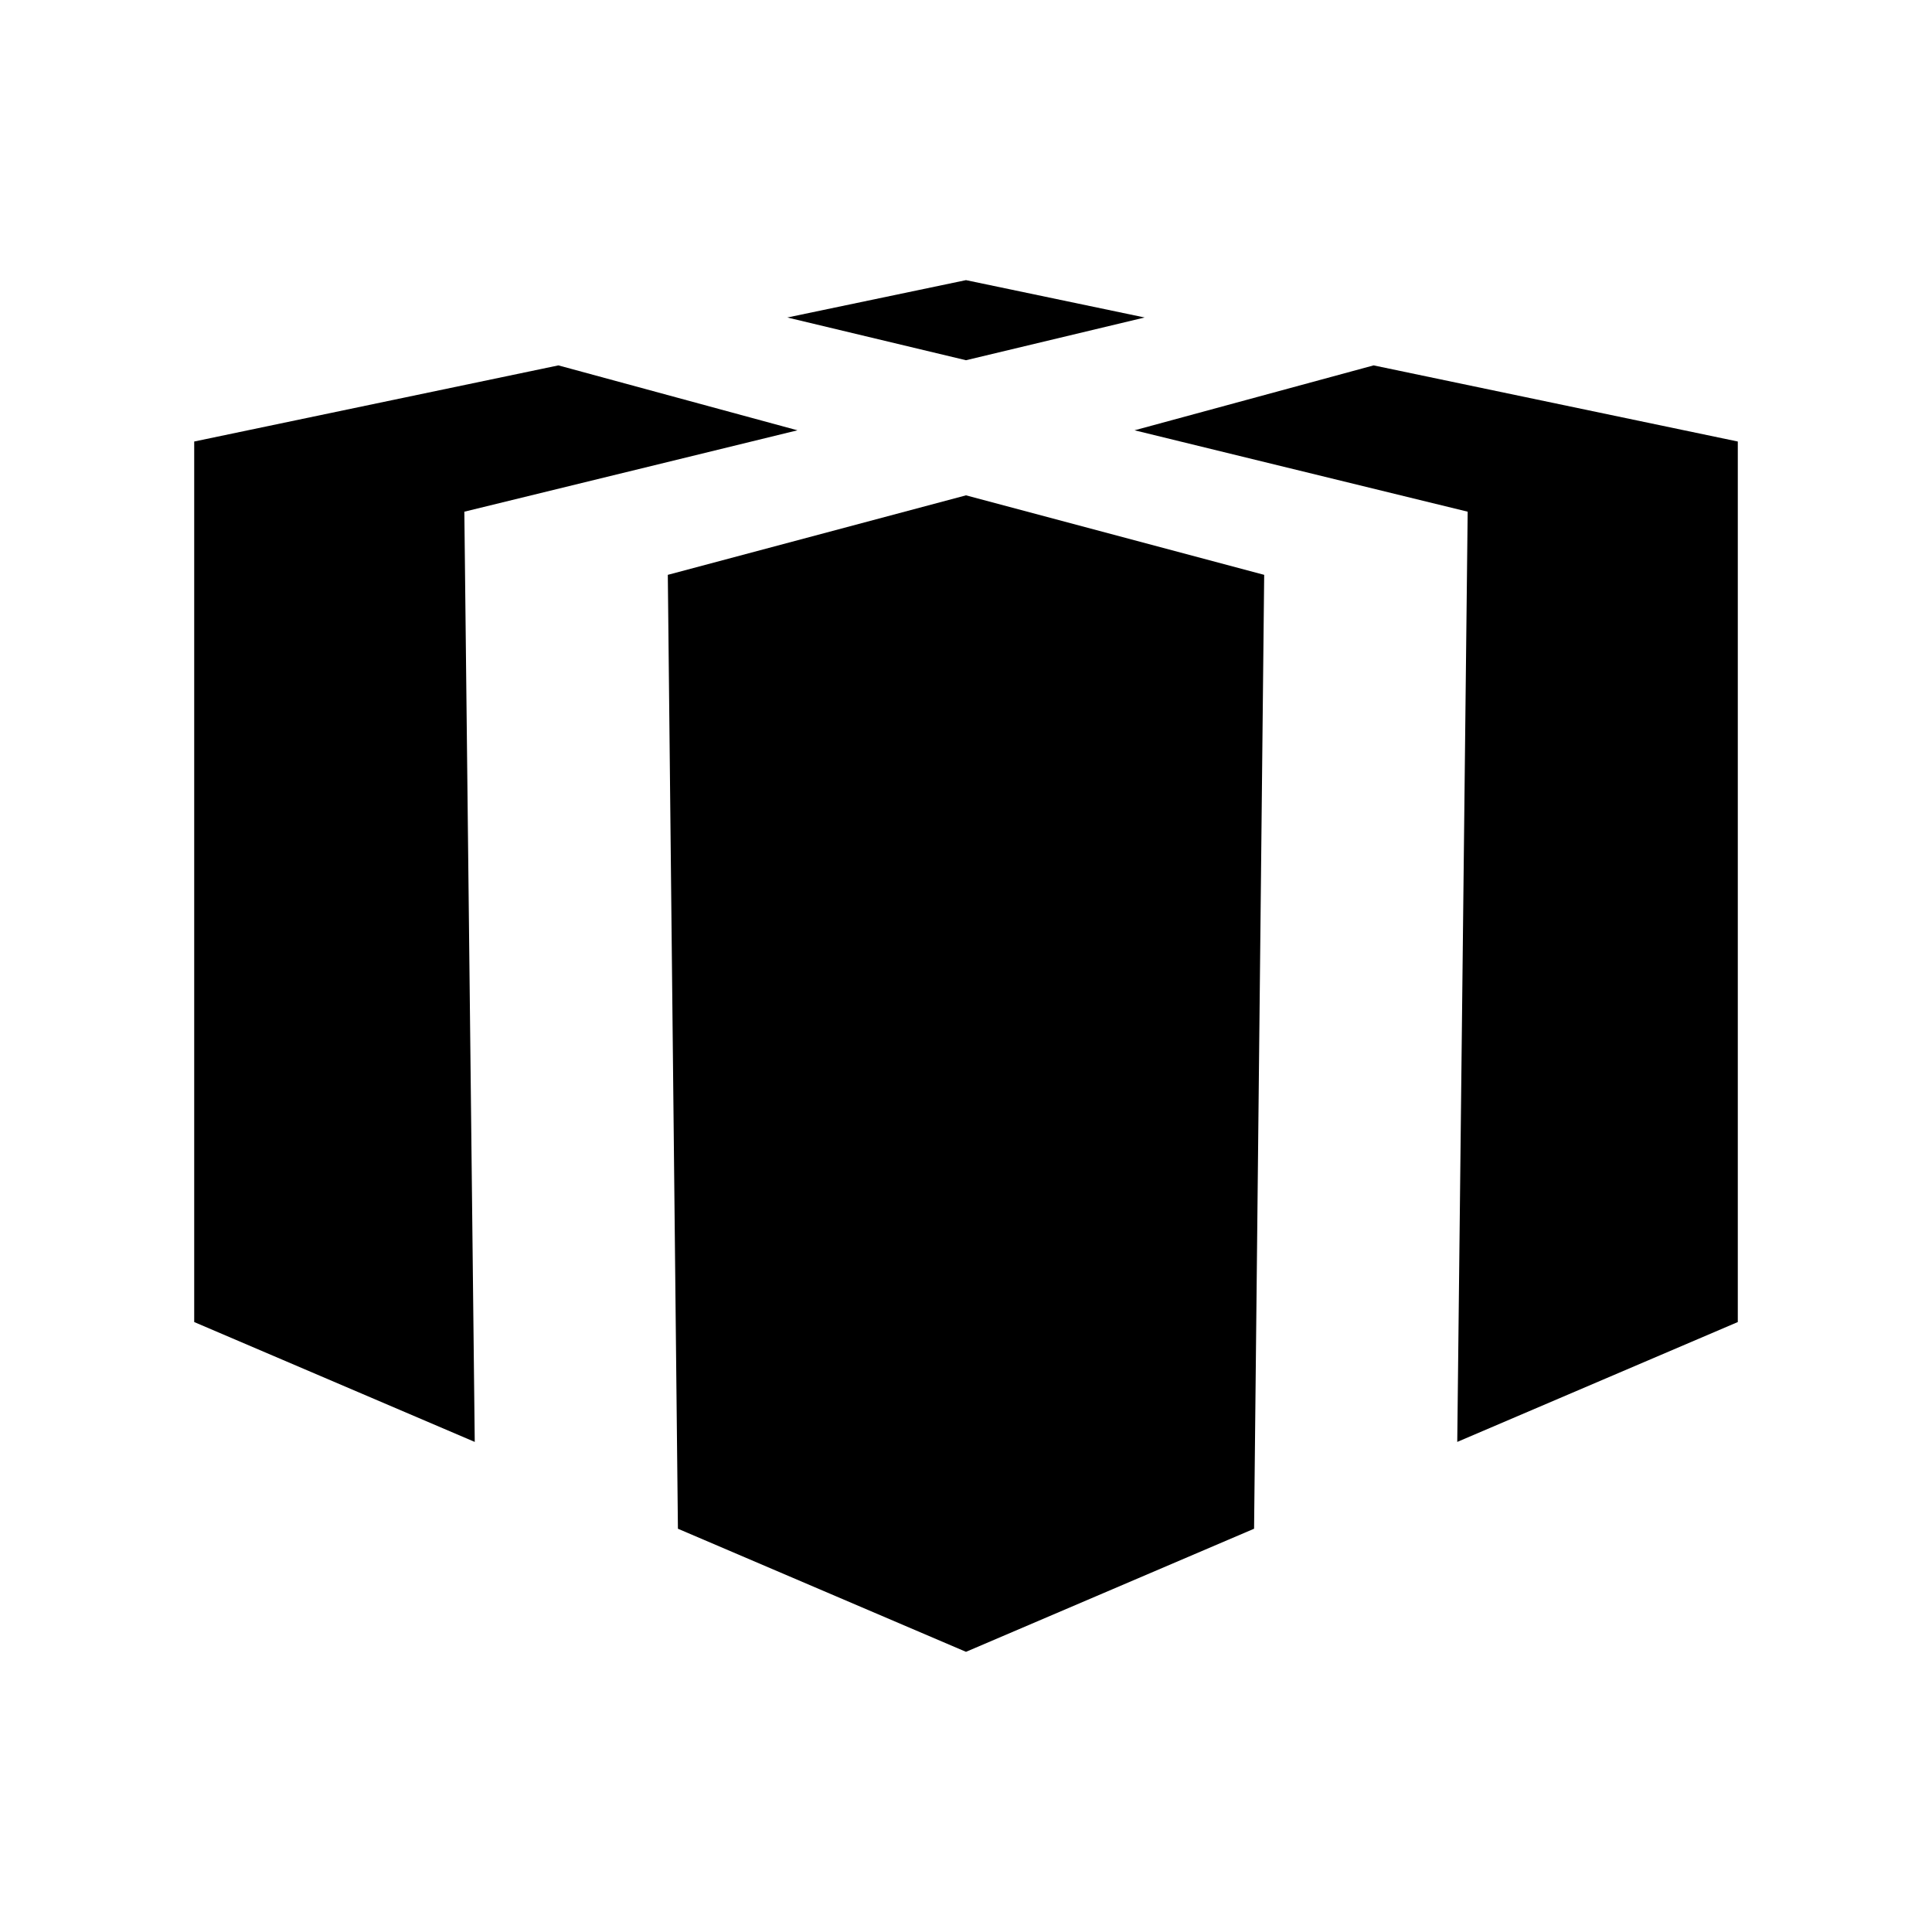
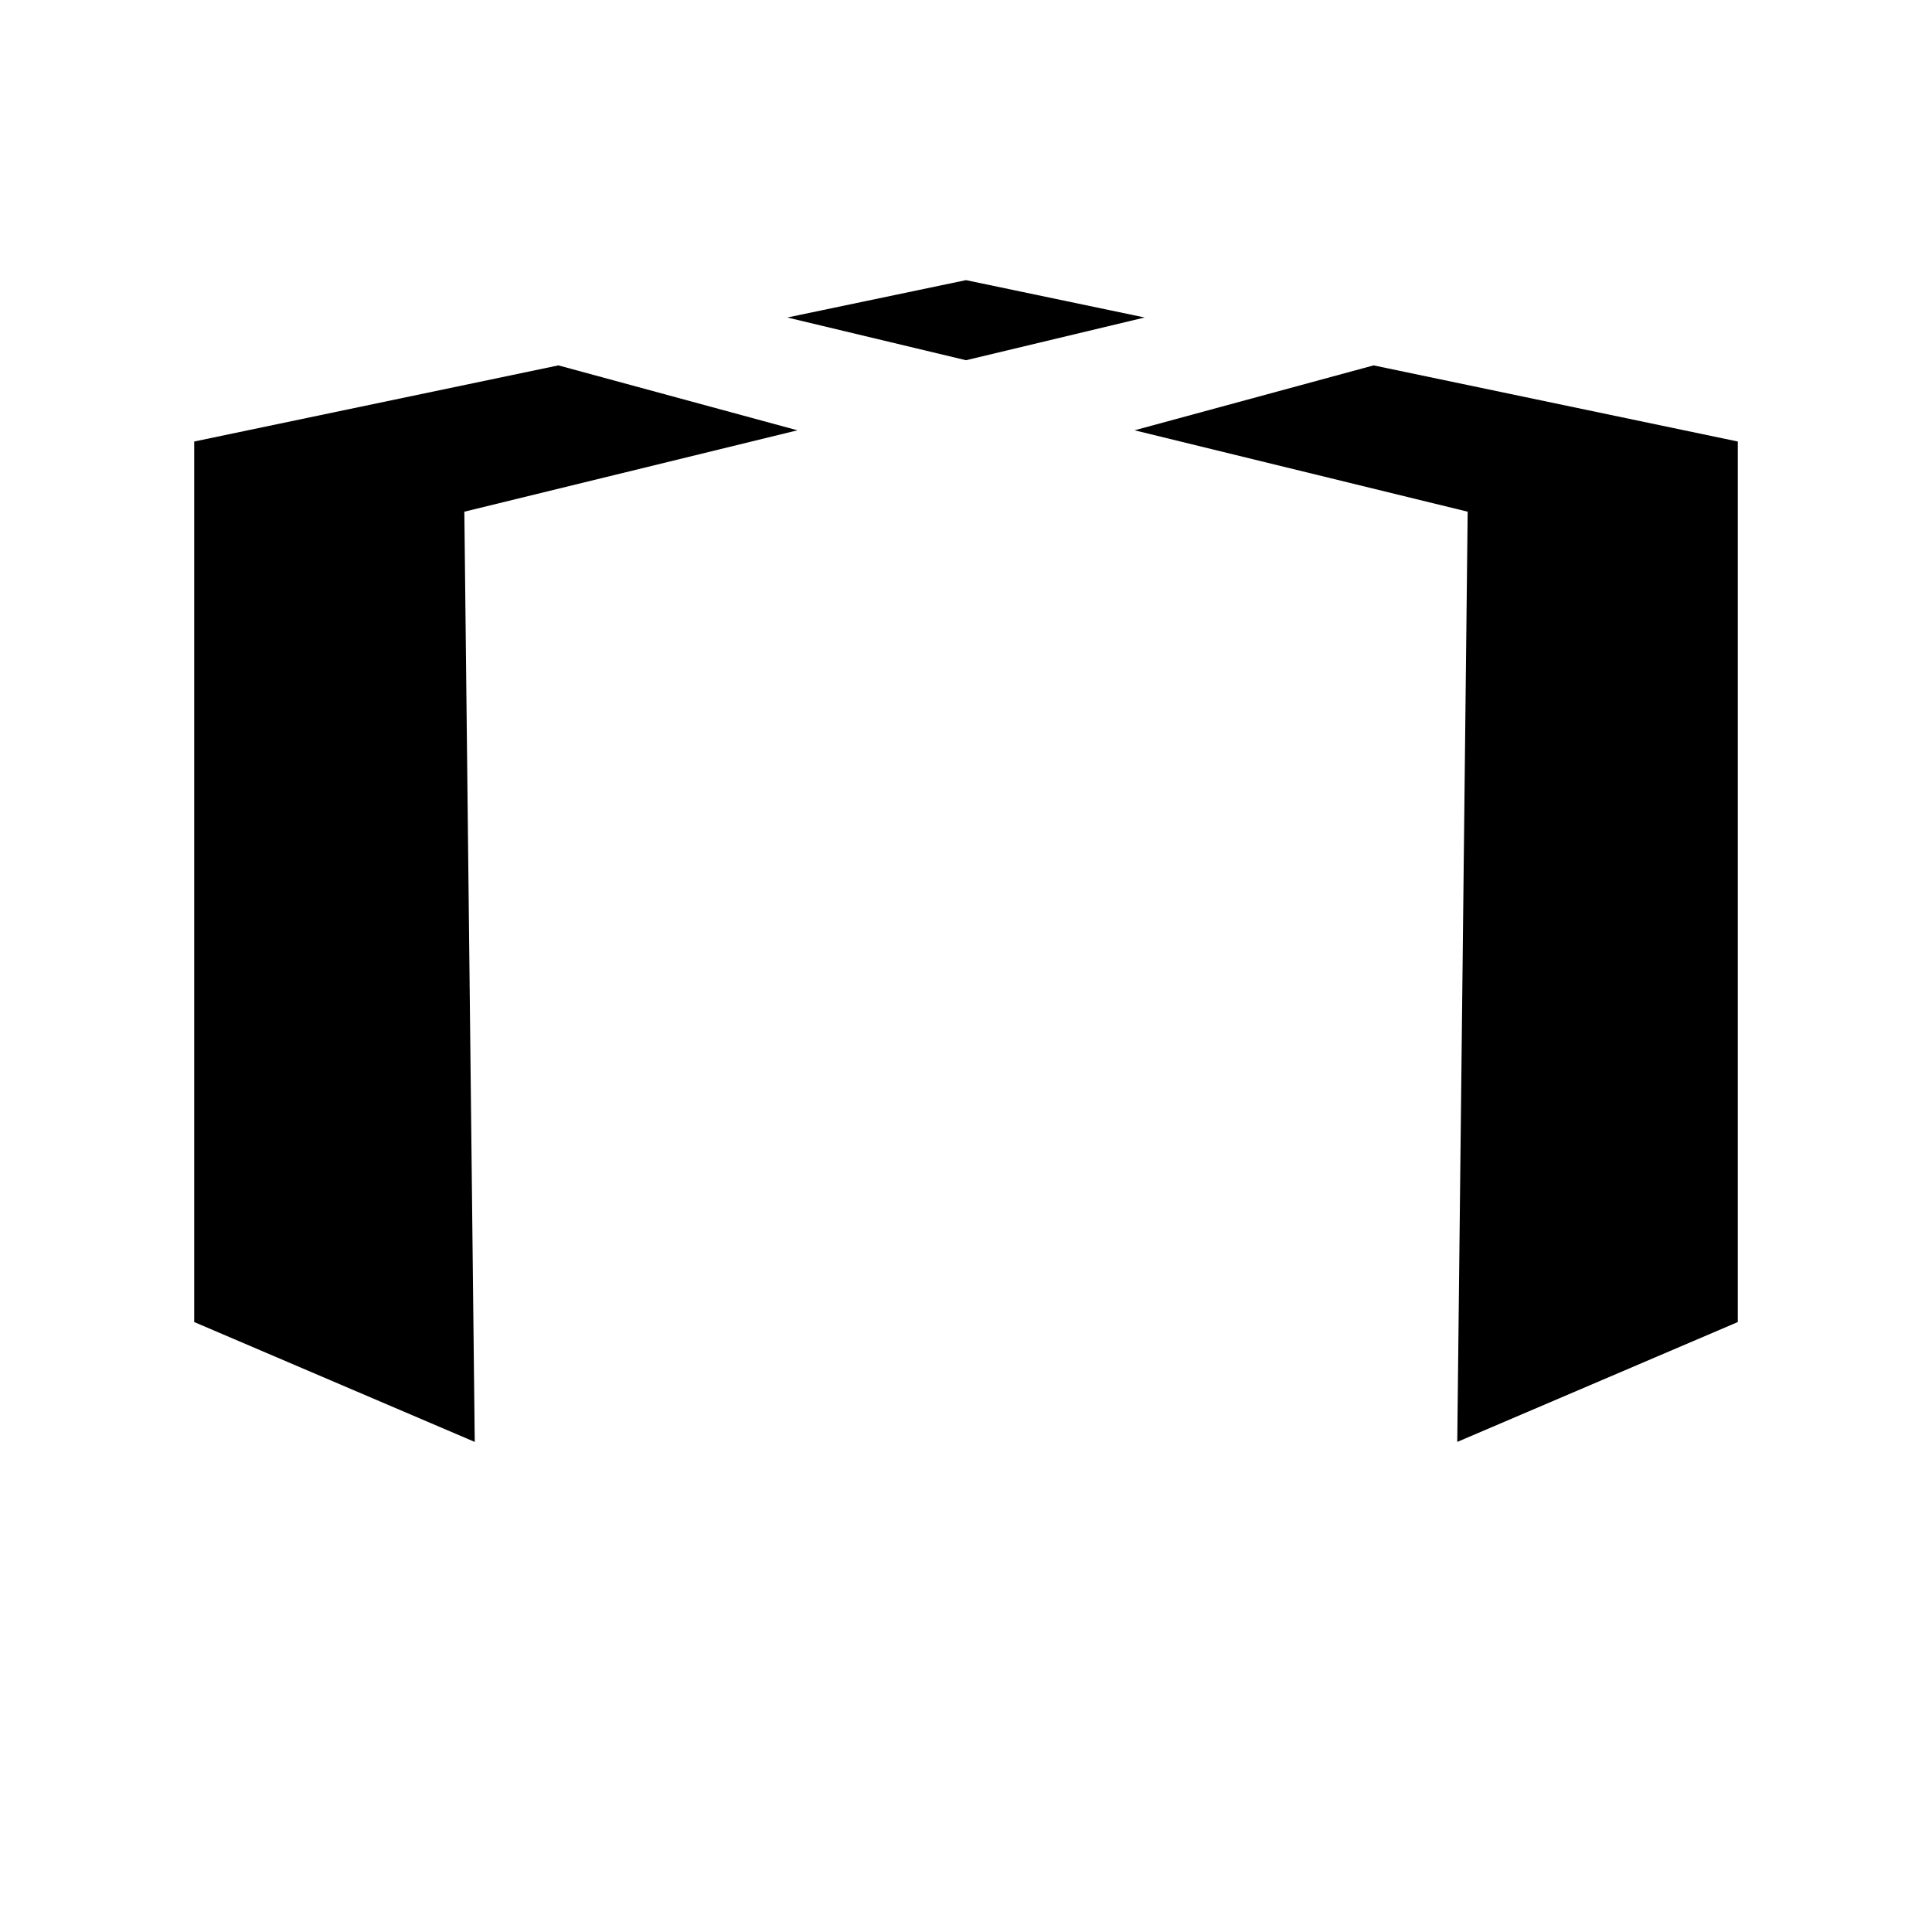
<svg xmlns="http://www.w3.org/2000/svg" fill="#000000" width="800px" height="800px" version="1.1" viewBox="144 144 512 512">
  <g>
-     <path d="m400 581.75-76.344-32.621-2.68-252.79 79.023-21.074 79.023 21.074-2.68 252.79z" />
    <path d="m291.98 240.83 63.352 17.203-88.277 21.57 2.758 246.52-74.348-31.766v-233.35z" />
    <path d="m352.65 228.14 47.348-9.902 47.344 9.902-47.344 11.324z" />
    <path d="m508.02 240.83-63.352 17.203 88.281 21.57-2.762 246.52 74.348-31.766v-233.35z" />
  </g>
</svg>